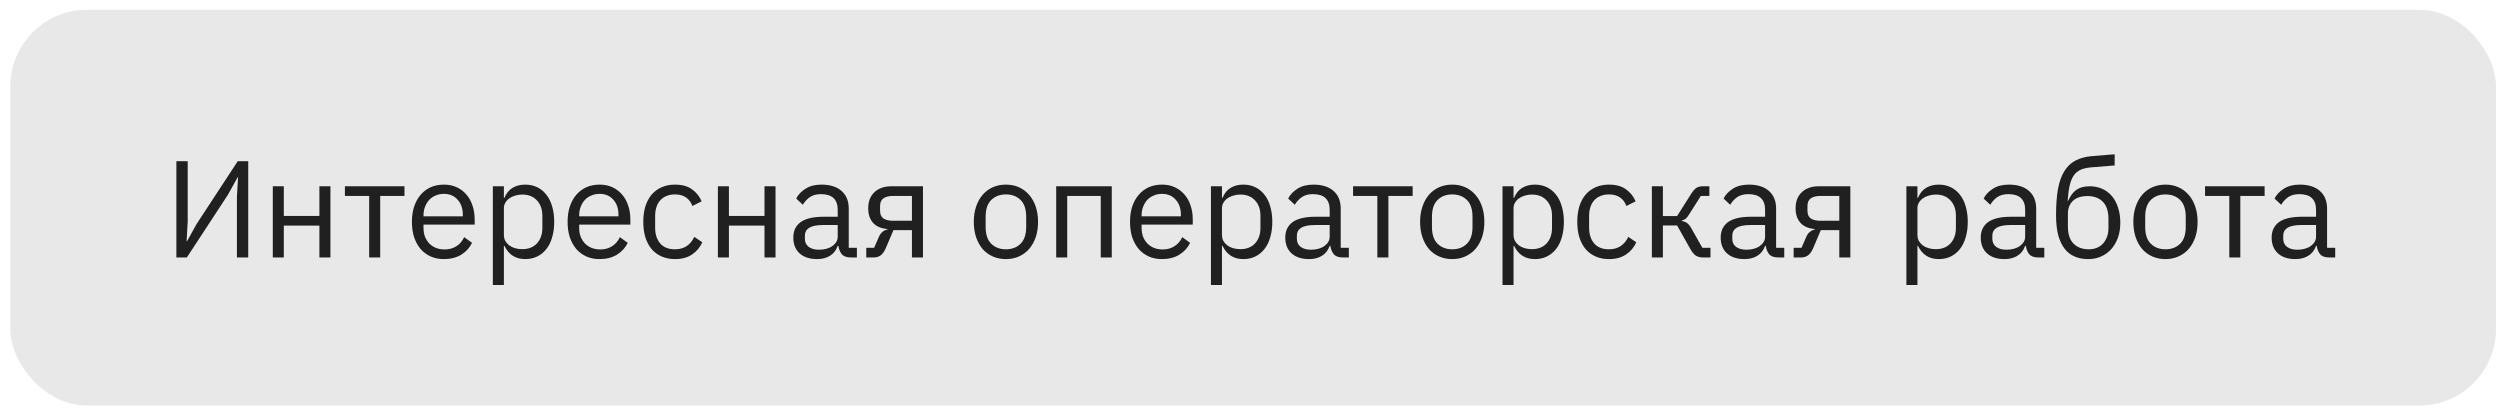
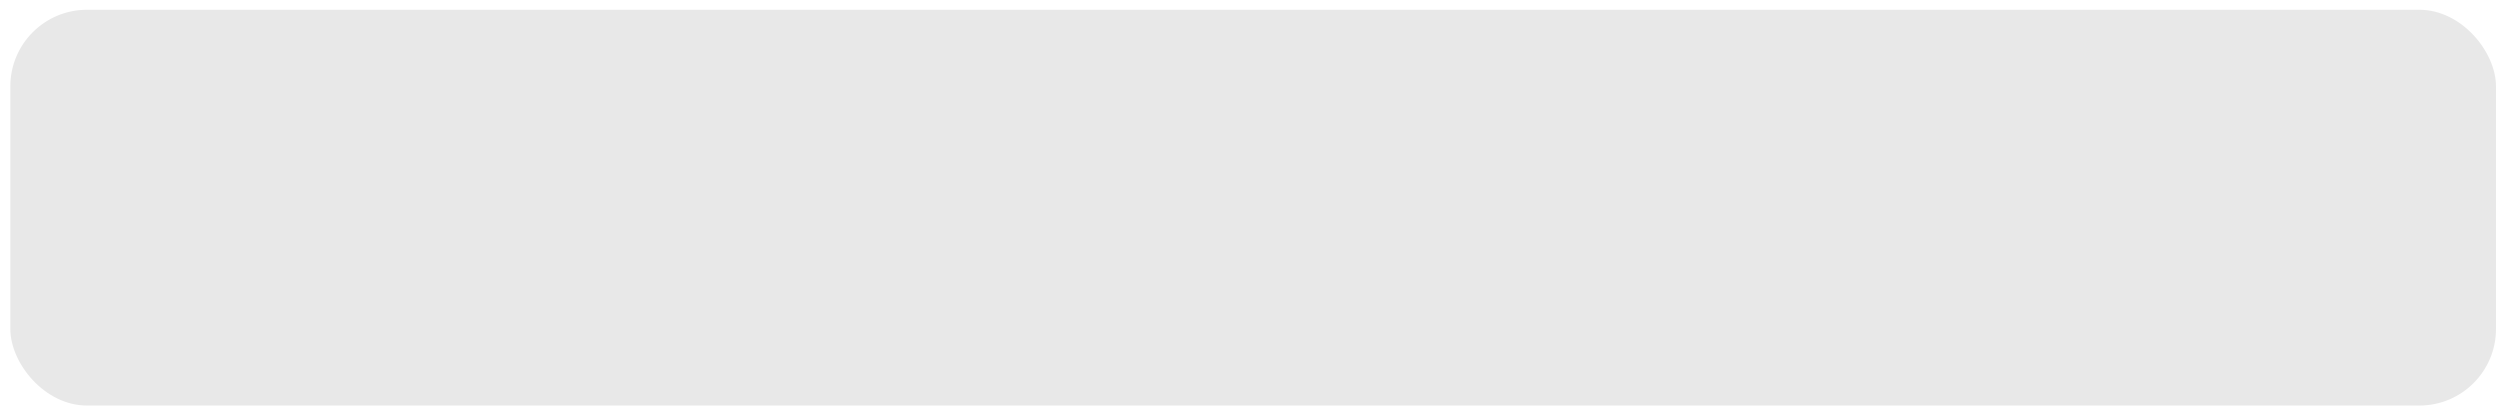
<svg xmlns="http://www.w3.org/2000/svg" width="226" height="37" viewBox="0 0 226 37" fill="none">
  <rect x="0.934" y="0.883" width="224.704" height="35.778" rx="6.926" fill="#E8E8E8" />
-   <path d="M15.945 14.57H16.968V20.031L16.868 21.813H16.905L17.778 20.242L21.493 14.57H22.44V23.272H21.418V17.811L21.518 16.029H21.48L20.608 17.6L16.893 23.272H15.945V14.57ZM24.66 16.839H25.657V19.52H28.874V16.839H29.871V23.272H28.874V20.392H25.657V23.272H24.66V16.839ZM33.373 17.712H31.179V16.839H36.564V17.712H34.37V23.272H33.373V17.712ZM40.13 23.422C39.689 23.422 39.29 23.343 38.933 23.185C38.584 23.027 38.28 22.802 38.023 22.512C37.773 22.212 37.578 21.859 37.437 21.452C37.304 21.036 37.237 20.571 37.237 20.055C37.237 19.549 37.304 19.087 37.437 18.672C37.578 18.256 37.773 17.903 38.023 17.612C38.28 17.313 38.584 17.084 38.933 16.926C39.29 16.768 39.689 16.689 40.13 16.689C40.562 16.689 40.948 16.768 41.289 16.926C41.63 17.084 41.921 17.305 42.162 17.587C42.403 17.861 42.586 18.19 42.71 18.572C42.843 18.954 42.91 19.374 42.91 19.831V20.305H38.285V20.604C38.285 20.878 38.326 21.136 38.409 21.377C38.501 21.61 38.625 21.813 38.783 21.988C38.95 22.162 39.149 22.3 39.382 22.399C39.623 22.499 39.893 22.549 40.192 22.549C40.599 22.549 40.953 22.453 41.252 22.262C41.559 22.071 41.796 21.797 41.962 21.439L42.673 21.951C42.465 22.391 42.141 22.748 41.7 23.023C41.26 23.289 40.736 23.422 40.13 23.422ZM40.13 17.525C39.855 17.525 39.606 17.575 39.382 17.674C39.157 17.766 38.962 17.899 38.796 18.073C38.638 18.248 38.513 18.456 38.422 18.697C38.33 18.929 38.285 19.187 38.285 19.47V19.557H41.838V19.42C41.838 18.846 41.68 18.389 41.364 18.048C41.056 17.699 40.645 17.525 40.13 17.525ZM44.553 16.839H45.551V17.886H45.6C45.767 17.479 46.008 17.18 46.324 16.989C46.648 16.789 47.034 16.689 47.483 16.689C47.882 16.689 48.243 16.768 48.568 16.926C48.892 17.084 49.166 17.309 49.39 17.6C49.623 17.89 49.798 18.244 49.914 18.659C50.039 19.075 50.101 19.54 50.101 20.055C50.101 20.571 50.039 21.036 49.914 21.452C49.798 21.867 49.623 22.221 49.39 22.512C49.166 22.802 48.892 23.027 48.568 23.185C48.243 23.343 47.882 23.422 47.483 23.422C46.61 23.422 45.983 23.023 45.6 22.225H45.551V25.765H44.553V16.839ZM47.209 22.524C47.774 22.524 48.218 22.349 48.543 22C48.867 21.643 49.029 21.177 49.029 20.604V19.507C49.029 18.933 48.867 18.472 48.543 18.123C48.218 17.766 47.774 17.587 47.209 17.587C46.984 17.587 46.768 17.62 46.56 17.687C46.361 17.745 46.186 17.828 46.037 17.936C45.887 18.044 45.767 18.177 45.675 18.335C45.592 18.485 45.551 18.647 45.551 18.821V21.215C45.551 21.423 45.592 21.61 45.675 21.776C45.767 21.934 45.887 22.071 46.037 22.187C46.186 22.295 46.361 22.378 46.56 22.437C46.768 22.495 46.984 22.524 47.209 22.524ZM54.204 23.422C53.763 23.422 53.364 23.343 53.007 23.185C52.658 23.027 52.354 22.802 52.097 22.512C51.847 22.212 51.652 21.859 51.511 21.452C51.378 21.036 51.311 20.571 51.311 20.055C51.311 19.549 51.378 19.087 51.511 18.672C51.652 18.256 51.847 17.903 52.097 17.612C52.354 17.313 52.658 17.084 53.007 16.926C53.364 16.768 53.763 16.689 54.204 16.689C54.636 16.689 55.022 16.768 55.363 16.926C55.704 17.084 55.995 17.305 56.236 17.587C56.477 17.861 56.66 18.19 56.784 18.572C56.917 18.954 56.984 19.374 56.984 19.831V20.305H52.358V20.604C52.358 20.878 52.4 21.136 52.483 21.377C52.575 21.61 52.699 21.813 52.857 21.988C53.023 22.162 53.223 22.3 53.456 22.399C53.697 22.499 53.967 22.549 54.266 22.549C54.673 22.549 55.026 22.453 55.326 22.262C55.633 22.071 55.87 21.797 56.036 21.439L56.747 21.951C56.539 22.391 56.215 22.748 55.774 23.023C55.334 23.289 54.81 23.422 54.204 23.422ZM54.204 17.525C53.929 17.525 53.68 17.575 53.456 17.674C53.231 17.766 53.036 17.899 52.87 18.073C52.712 18.248 52.587 18.456 52.496 18.697C52.404 18.929 52.358 19.187 52.358 19.47V19.557H55.911V19.42C55.911 18.846 55.754 18.389 55.438 18.048C55.13 17.699 54.719 17.525 54.204 17.525ZM61.021 23.422C60.572 23.422 60.169 23.343 59.812 23.185C59.454 23.027 59.151 22.802 58.901 22.512C58.66 22.221 58.473 21.867 58.34 21.452C58.216 21.036 58.153 20.571 58.153 20.055C58.153 19.54 58.216 19.075 58.34 18.659C58.473 18.244 58.66 17.89 58.901 17.6C59.151 17.309 59.454 17.084 59.812 16.926C60.169 16.768 60.572 16.689 61.021 16.689C61.661 16.689 62.172 16.831 62.554 17.113C62.945 17.388 63.236 17.749 63.427 18.198L62.592 18.622C62.475 18.289 62.284 18.032 62.018 17.849C61.752 17.666 61.42 17.575 61.021 17.575C60.722 17.575 60.46 17.625 60.235 17.724C60.011 17.816 59.824 17.949 59.674 18.123C59.525 18.289 59.413 18.493 59.338 18.734C59.263 18.967 59.226 19.224 59.226 19.507V20.604C59.226 21.169 59.375 21.635 59.674 22C59.982 22.358 60.431 22.536 61.021 22.536C61.827 22.536 62.409 22.162 62.766 21.414L63.489 21.901C63.282 22.366 62.97 22.736 62.554 23.01C62.147 23.284 61.636 23.422 61.021 23.422ZM64.897 16.839H65.894V19.52H69.111V16.839H70.108V23.272H69.111V20.392H65.894V23.272H64.897V16.839ZM76.901 23.272C76.527 23.272 76.257 23.172 76.091 22.973C75.933 22.773 75.833 22.524 75.792 22.225H75.729C75.588 22.624 75.355 22.923 75.031 23.122C74.707 23.322 74.321 23.422 73.872 23.422C73.19 23.422 72.658 23.247 72.276 22.898C71.902 22.549 71.715 22.075 71.715 21.477C71.715 20.87 71.935 20.405 72.376 20.081C72.825 19.756 73.519 19.594 74.458 19.594H75.729V18.958C75.729 18.501 75.605 18.152 75.355 17.911C75.106 17.67 74.724 17.55 74.209 17.55C73.818 17.55 73.49 17.637 73.224 17.811C72.966 17.986 72.75 18.219 72.575 18.51L71.977 17.949C72.151 17.6 72.43 17.305 72.812 17.064C73.195 16.814 73.677 16.689 74.258 16.689C75.04 16.689 75.646 16.881 76.079 17.263C76.511 17.645 76.727 18.177 76.727 18.859V22.399H77.462V23.272H76.901ZM74.034 22.574C74.283 22.574 74.512 22.545 74.72 22.487C74.927 22.428 75.106 22.345 75.256 22.237C75.405 22.129 75.522 22.005 75.605 21.863C75.688 21.722 75.729 21.568 75.729 21.402V20.342H74.408C73.835 20.342 73.415 20.425 73.149 20.592C72.891 20.758 72.762 20.999 72.762 21.315V21.576C72.762 21.892 72.874 22.137 73.099 22.312C73.332 22.487 73.643 22.574 74.034 22.574ZM78.312 22.399H79.023L79.434 21.452C79.526 21.236 79.638 21.074 79.771 20.966C79.904 20.849 80.053 20.779 80.22 20.754V20.704C79.646 20.654 79.214 20.467 78.923 20.143C78.632 19.819 78.487 19.382 78.487 18.834C78.487 18.21 78.674 17.724 79.048 17.375C79.422 17.018 79.937 16.839 80.594 16.839H83.436V23.272H82.439V20.803H80.768L80.095 22.387C79.945 22.736 79.779 22.973 79.596 23.097C79.422 23.214 79.222 23.272 78.998 23.272H78.312V22.399ZM82.439 19.956V17.712H80.743C80.369 17.712 80.079 17.782 79.871 17.924C79.663 18.065 79.559 18.302 79.559 18.634V19.046C79.559 19.378 79.663 19.615 79.871 19.756C80.079 19.889 80.369 19.956 80.743 19.956H82.439ZM90.935 23.422C90.503 23.422 90.108 23.343 89.751 23.185C89.393 23.027 89.086 22.802 88.828 22.512C88.579 22.212 88.383 21.859 88.242 21.452C88.101 21.036 88.03 20.571 88.03 20.055C88.03 19.549 88.101 19.087 88.242 18.672C88.383 18.256 88.579 17.903 88.828 17.612C89.086 17.313 89.393 17.084 89.751 16.926C90.108 16.768 90.503 16.689 90.935 16.689C91.367 16.689 91.758 16.768 92.107 16.926C92.464 17.084 92.772 17.313 93.029 17.612C93.287 17.903 93.486 18.256 93.628 18.672C93.769 19.087 93.84 19.549 93.84 20.055C93.84 20.571 93.769 21.036 93.628 21.452C93.486 21.859 93.287 22.212 93.029 22.512C92.772 22.802 92.464 23.027 92.107 23.185C91.758 23.343 91.367 23.422 90.935 23.422ZM90.935 22.536C91.475 22.536 91.915 22.37 92.256 22.038C92.597 21.705 92.767 21.198 92.767 20.517V19.594C92.767 18.913 92.597 18.406 92.256 18.073C91.915 17.741 91.475 17.575 90.935 17.575C90.395 17.575 89.954 17.741 89.613 18.073C89.273 18.406 89.102 18.913 89.102 19.594V20.517C89.102 21.198 89.273 21.705 89.613 22.038C89.954 22.37 90.395 22.536 90.935 22.536ZM95.48 16.839H100.504V23.272H99.507V17.712H96.477V23.272H95.48V16.839ZM105.045 23.422C104.604 23.422 104.206 23.343 103.848 23.185C103.499 23.027 103.196 22.802 102.938 22.512C102.689 22.212 102.493 21.859 102.352 21.452C102.219 21.036 102.153 20.571 102.153 20.055C102.153 19.549 102.219 19.087 102.352 18.672C102.493 18.256 102.689 17.903 102.938 17.612C103.196 17.313 103.499 17.084 103.848 16.926C104.206 16.768 104.604 16.689 105.045 16.689C105.477 16.689 105.864 16.768 106.204 16.926C106.545 17.084 106.836 17.305 107.077 17.587C107.318 17.861 107.501 18.19 107.626 18.572C107.759 18.954 107.825 19.374 107.825 19.831V20.305H103.2V20.604C103.2 20.878 103.241 21.136 103.325 21.377C103.416 21.61 103.541 21.813 103.699 21.988C103.865 22.162 104.064 22.3 104.297 22.399C104.538 22.499 104.808 22.549 105.107 22.549C105.515 22.549 105.868 22.453 106.167 22.262C106.474 22.071 106.711 21.797 106.878 21.439L107.588 21.951C107.38 22.391 107.056 22.748 106.616 23.023C106.175 23.289 105.652 23.422 105.045 23.422ZM105.045 17.525C104.771 17.525 104.521 17.575 104.297 17.674C104.073 17.766 103.877 17.899 103.711 18.073C103.553 18.248 103.428 18.456 103.337 18.697C103.246 18.929 103.2 19.187 103.2 19.47V19.557H106.753V19.42C106.753 18.846 106.595 18.389 106.279 18.048C105.972 17.699 105.56 17.525 105.045 17.525ZM109.469 16.839H110.466V17.886H110.516C110.682 17.479 110.923 17.18 111.239 16.989C111.563 16.789 111.949 16.689 112.398 16.689C112.797 16.689 113.159 16.768 113.483 16.926C113.807 17.084 114.081 17.309 114.306 17.6C114.538 17.89 114.713 18.244 114.829 18.659C114.954 19.075 115.016 19.54 115.016 20.055C115.016 20.571 114.954 21.036 114.829 21.452C114.713 21.867 114.538 22.221 114.306 22.512C114.081 22.802 113.807 23.027 113.483 23.185C113.159 23.343 112.797 23.422 112.398 23.422C111.526 23.422 110.898 23.023 110.516 22.225H110.466V25.765H109.469V16.839ZM112.124 22.524C112.689 22.524 113.134 22.349 113.458 22C113.782 21.643 113.944 21.177 113.944 20.604V19.507C113.944 18.933 113.782 18.472 113.458 18.123C113.134 17.766 112.689 17.587 112.124 17.587C111.9 17.587 111.683 17.62 111.476 17.687C111.276 17.745 111.102 17.828 110.952 17.936C110.802 18.044 110.682 18.177 110.591 18.335C110.507 18.485 110.466 18.647 110.466 18.821V21.215C110.466 21.423 110.507 21.61 110.591 21.776C110.682 21.934 110.802 22.071 110.952 22.187C111.102 22.295 111.276 22.378 111.476 22.437C111.683 22.495 111.9 22.524 112.124 22.524ZM121.375 23.272C121.001 23.272 120.731 23.172 120.565 22.973C120.407 22.773 120.307 22.524 120.266 22.225H120.203C120.062 22.624 119.829 22.923 119.505 23.122C119.181 23.322 118.795 23.422 118.346 23.422C117.664 23.422 117.132 23.247 116.75 22.898C116.376 22.549 116.189 22.075 116.189 21.477C116.189 20.87 116.409 20.405 116.85 20.081C117.299 19.756 117.993 19.594 118.932 19.594H120.203V18.958C120.203 18.501 120.079 18.152 119.829 17.911C119.58 17.67 119.198 17.55 118.682 17.55C118.292 17.55 117.964 17.637 117.698 17.811C117.44 17.986 117.224 18.219 117.049 18.51L116.451 17.949C116.625 17.6 116.904 17.305 117.286 17.064C117.669 16.814 118.151 16.689 118.732 16.689C119.514 16.689 120.12 16.881 120.553 17.263C120.985 17.645 121.201 18.177 121.201 18.859V22.399H121.936V23.272H121.375ZM118.508 22.574C118.757 22.574 118.986 22.545 119.194 22.487C119.401 22.428 119.58 22.345 119.73 22.237C119.879 22.129 119.996 22.005 120.079 21.863C120.162 21.722 120.203 21.568 120.203 21.402V20.342H118.882C118.308 20.342 117.889 20.425 117.623 20.592C117.365 20.758 117.236 20.999 117.236 21.315V21.576C117.236 21.892 117.349 22.137 117.573 22.312C117.806 22.487 118.117 22.574 118.508 22.574ZM124.512 17.712H122.318V16.839H127.704V17.712H125.51V23.272H124.512V17.712ZM131.282 23.422C130.849 23.422 130.455 23.343 130.097 23.185C129.74 23.027 129.432 22.802 129.175 22.512C128.925 22.212 128.73 21.859 128.589 21.452C128.447 21.036 128.377 20.571 128.377 20.055C128.377 19.549 128.447 19.087 128.589 18.672C128.73 18.256 128.925 17.903 129.175 17.612C129.432 17.313 129.74 17.084 130.097 16.926C130.455 16.768 130.849 16.689 131.282 16.689C131.714 16.689 132.104 16.768 132.453 16.926C132.811 17.084 133.118 17.313 133.376 17.612C133.634 17.903 133.833 18.256 133.974 18.672C134.116 19.087 134.186 19.549 134.186 20.055C134.186 20.571 134.116 21.036 133.974 21.452C133.833 21.859 133.634 22.212 133.376 22.512C133.118 22.802 132.811 23.027 132.453 23.185C132.104 23.343 131.714 23.422 131.282 23.422ZM131.282 22.536C131.822 22.536 132.262 22.37 132.603 22.038C132.944 21.705 133.114 21.198 133.114 20.517V19.594C133.114 18.913 132.944 18.406 132.603 18.073C132.262 17.741 131.822 17.575 131.282 17.575C130.741 17.575 130.301 17.741 129.96 18.073C129.619 18.406 129.449 18.913 129.449 19.594V20.517C129.449 21.198 129.619 21.705 129.96 22.038C130.301 22.37 130.741 22.536 131.282 22.536ZM135.827 16.839H136.824V17.886H136.874C137.04 17.479 137.281 17.18 137.597 16.989C137.921 16.789 138.308 16.689 138.756 16.689C139.155 16.689 139.517 16.768 139.841 16.926C140.165 17.084 140.439 17.309 140.664 17.6C140.896 17.89 141.071 18.244 141.187 18.659C141.312 19.075 141.374 19.54 141.374 20.055C141.374 20.571 141.312 21.036 141.187 21.452C141.071 21.867 140.896 22.221 140.664 22.512C140.439 22.802 140.165 23.027 139.841 23.185C139.517 23.343 139.155 23.422 138.756 23.422C137.884 23.422 137.256 23.023 136.874 22.225H136.824V25.765H135.827V16.839ZM138.482 22.524C139.047 22.524 139.492 22.349 139.816 22C140.14 21.643 140.302 21.177 140.302 20.604V19.507C140.302 18.933 140.14 18.472 139.816 18.123C139.492 17.766 139.047 17.587 138.482 17.587C138.258 17.587 138.042 17.62 137.834 17.687C137.634 17.745 137.46 17.828 137.31 17.936C137.161 18.044 137.04 18.177 136.949 18.335C136.866 18.485 136.824 18.647 136.824 18.821V21.215C136.824 21.423 136.866 21.61 136.949 21.776C137.04 21.934 137.161 22.071 137.31 22.187C137.46 22.295 137.634 22.378 137.834 22.437C138.042 22.495 138.258 22.524 138.482 22.524ZM145.452 23.422C145.003 23.422 144.6 23.343 144.243 23.185C143.885 23.027 143.582 22.802 143.333 22.512C143.092 22.221 142.905 21.867 142.772 21.452C142.647 21.036 142.585 20.571 142.585 20.055C142.585 19.54 142.647 19.075 142.772 18.659C142.905 18.244 143.092 17.89 143.333 17.6C143.582 17.309 143.885 17.084 144.243 16.926C144.6 16.768 145.003 16.689 145.452 16.689C146.092 16.689 146.603 16.831 146.985 17.113C147.376 17.388 147.667 17.749 147.858 18.198L147.023 18.622C146.906 18.289 146.715 18.032 146.449 17.849C146.183 17.666 145.851 17.575 145.452 17.575C145.153 17.575 144.891 17.625 144.667 17.724C144.442 17.816 144.255 17.949 144.106 18.123C143.956 18.289 143.844 18.493 143.769 18.734C143.694 18.967 143.657 19.224 143.657 19.507V20.604C143.657 21.169 143.806 21.635 144.106 22C144.413 22.358 144.862 22.536 145.452 22.536C146.258 22.536 146.84 22.162 147.197 21.414L147.92 21.901C147.713 22.366 147.401 22.736 146.985 23.01C146.578 23.284 146.067 23.422 145.452 23.422ZM149.328 16.839H150.326V19.532H151.61L152.856 17.562C152.948 17.413 153.035 17.292 153.118 17.201C153.201 17.101 153.284 17.026 153.368 16.976C153.451 16.926 153.538 16.893 153.629 16.877C153.721 16.852 153.825 16.839 153.941 16.839H154.527V17.712H153.754L152.744 19.308C152.678 19.416 152.62 19.503 152.57 19.569C152.52 19.636 152.47 19.694 152.42 19.744C152.37 19.785 152.316 19.823 152.258 19.856C152.2 19.881 152.129 19.906 152.046 19.931V19.981C152.221 20.006 152.37 20.064 152.495 20.155C152.628 20.238 152.765 20.405 152.906 20.654L153.891 22.399H154.627V23.272H153.904C153.688 23.272 153.488 23.218 153.305 23.11C153.131 22.994 152.96 22.786 152.794 22.487L151.61 20.38H150.326V23.272H149.328V16.839ZM160.736 23.272C160.362 23.272 160.092 23.172 159.926 22.973C159.768 22.773 159.668 22.524 159.626 22.225H159.564C159.423 22.624 159.19 22.923 158.866 23.122C158.542 23.322 158.155 23.422 157.707 23.422C157.025 23.422 156.493 23.247 156.111 22.898C155.737 22.549 155.55 22.075 155.55 21.477C155.55 20.87 155.77 20.405 156.211 20.081C156.659 19.756 157.353 19.594 158.292 19.594H159.564V18.958C159.564 18.501 159.439 18.152 159.19 17.911C158.941 17.67 158.558 17.55 158.043 17.55C157.653 17.55 157.324 17.637 157.058 17.811C156.801 17.986 156.585 18.219 156.41 18.51L155.812 17.949C155.986 17.6 156.265 17.305 156.647 17.064C157.029 16.814 157.511 16.689 158.093 16.689C158.874 16.689 159.481 16.881 159.913 17.263C160.345 17.645 160.561 18.177 160.561 18.859V22.399H161.297V23.272H160.736ZM157.869 22.574C158.118 22.574 158.347 22.545 158.554 22.487C158.762 22.428 158.941 22.345 159.09 22.237C159.24 22.129 159.356 22.005 159.439 21.863C159.523 21.722 159.564 21.568 159.564 21.402V20.342H158.243C157.669 20.342 157.249 20.425 156.983 20.592C156.726 20.758 156.597 20.999 156.597 21.315V21.576C156.597 21.892 156.709 22.137 156.934 22.312C157.166 22.487 157.478 22.574 157.869 22.574ZM162.147 22.399H162.858L163.269 21.452C163.36 21.236 163.473 21.074 163.606 20.966C163.739 20.849 163.888 20.779 164.054 20.754V20.704C163.481 20.654 163.049 20.467 162.758 20.143C162.467 19.819 162.322 19.382 162.322 18.834C162.322 18.21 162.509 17.724 162.883 17.375C163.257 17.018 163.772 16.839 164.428 16.839H167.271V23.272H166.273V20.803H164.603L163.93 22.387C163.78 22.736 163.614 22.973 163.431 23.097C163.257 23.214 163.057 23.272 162.833 23.272H162.147V22.399ZM166.273 19.956V17.712H164.578C164.204 17.712 163.913 17.782 163.705 17.924C163.498 18.065 163.394 18.302 163.394 18.634V19.046C163.394 19.378 163.498 19.615 163.705 19.756C163.913 19.889 164.204 19.956 164.578 19.956H166.273ZM172.338 16.839H173.336V17.886H173.386C173.552 17.479 173.793 17.18 174.109 16.989C174.433 16.789 174.819 16.689 175.268 16.689C175.667 16.689 176.029 16.768 176.353 16.926C176.677 17.084 176.951 17.309 177.176 17.6C177.408 17.89 177.583 18.244 177.699 18.659C177.824 19.075 177.886 19.54 177.886 20.055C177.886 20.571 177.824 21.036 177.699 21.452C177.583 21.867 177.408 22.221 177.176 22.512C176.951 22.802 176.677 23.027 176.353 23.185C176.029 23.343 175.667 23.422 175.268 23.422C174.395 23.422 173.768 23.023 173.386 22.225H173.336V25.765H172.338V16.839ZM174.994 22.524C175.559 22.524 176.004 22.349 176.328 22C176.652 21.643 176.814 21.177 176.814 20.604V19.507C176.814 18.933 176.652 18.472 176.328 18.123C176.004 17.766 175.559 17.587 174.994 17.587C174.769 17.587 174.553 17.62 174.346 17.687C174.146 17.745 173.972 17.828 173.822 17.936C173.672 18.044 173.552 18.177 173.46 18.335C173.377 18.485 173.336 18.647 173.336 18.821V21.215C173.336 21.423 173.377 21.61 173.46 21.776C173.552 21.934 173.672 22.071 173.822 22.187C173.972 22.295 174.146 22.378 174.346 22.437C174.553 22.495 174.769 22.524 174.994 22.524ZM184.245 23.272C183.871 23.272 183.601 23.172 183.435 22.973C183.277 22.773 183.177 22.524 183.136 22.225H183.073C182.932 22.624 182.699 22.923 182.375 23.122C182.051 23.322 181.665 23.422 181.216 23.422C180.534 23.422 180.002 23.247 179.62 22.898C179.246 22.549 179.059 22.075 179.059 21.477C179.059 20.87 179.279 20.405 179.72 20.081C180.169 19.756 180.863 19.594 181.802 19.594H183.073V18.958C183.073 18.501 182.949 18.152 182.699 17.911C182.45 17.67 182.068 17.55 181.552 17.55C181.162 17.55 180.833 17.637 180.568 17.811C180.31 17.986 180.094 18.219 179.919 18.51L179.321 17.949C179.495 17.6 179.774 17.305 180.156 17.064C180.538 16.814 181.02 16.689 181.602 16.689C182.384 16.689 182.99 16.881 183.422 17.263C183.855 17.645 184.071 18.177 184.071 18.859V22.399H184.806V23.272H184.245ZM181.378 22.574C181.627 22.574 181.856 22.545 182.064 22.487C182.271 22.428 182.45 22.345 182.6 22.237C182.749 22.129 182.866 22.005 182.949 21.863C183.032 21.722 183.073 21.568 183.073 21.402V20.342H181.752C181.178 20.342 180.759 20.425 180.493 20.592C180.235 20.758 180.106 20.999 180.106 21.315V21.576C180.106 21.892 180.218 22.137 180.443 22.312C180.676 22.487 180.987 22.574 181.378 22.574ZM188.771 23.422C188.323 23.422 187.92 23.347 187.562 23.197C187.205 23.048 186.901 22.815 186.652 22.499C186.403 22.183 186.207 21.776 186.066 21.277C185.933 20.77 185.867 20.159 185.867 19.445C185.867 18.522 185.925 17.733 186.041 17.076C186.166 16.419 186.361 15.879 186.627 15.455C186.893 15.031 187.23 14.716 187.637 14.508C188.053 14.292 188.555 14.159 189.145 14.109L191.165 13.947V14.957L189.021 15.131C188.655 15.164 188.348 15.235 188.098 15.343C187.849 15.451 187.641 15.621 187.475 15.854C187.317 16.079 187.192 16.378 187.101 16.752C187.018 17.126 186.955 17.591 186.914 18.148H186.964C187.155 17.708 187.4 17.379 187.699 17.163C188.007 16.947 188.41 16.839 188.909 16.839C189.316 16.839 189.69 16.914 190.031 17.064C190.371 17.213 190.662 17.429 190.903 17.712C191.144 17.986 191.331 18.331 191.464 18.747C191.606 19.154 191.676 19.619 191.676 20.143C191.676 20.633 191.606 21.078 191.464 21.477C191.323 21.876 191.124 22.221 190.866 22.512C190.608 22.802 190.301 23.027 189.943 23.185C189.594 23.343 189.204 23.422 188.771 23.422ZM188.821 22.536C189.079 22.536 189.316 22.495 189.532 22.412C189.748 22.329 189.935 22.204 190.093 22.038C190.251 21.872 190.376 21.668 190.467 21.427C190.558 21.186 190.604 20.903 190.604 20.579V19.794C190.604 19.096 190.434 18.576 190.093 18.235C189.752 17.895 189.295 17.724 188.722 17.724C188.123 17.724 187.674 17.874 187.375 18.173C187.084 18.464 186.939 18.846 186.939 19.32V20.467C186.939 21.165 187.109 21.684 187.45 22.025C187.791 22.366 188.248 22.536 188.821 22.536ZM195.759 23.422C195.326 23.422 194.932 23.343 194.574 23.185C194.217 23.027 193.909 22.802 193.652 22.512C193.402 22.212 193.207 21.859 193.066 21.452C192.924 21.036 192.854 20.571 192.854 20.055C192.854 19.549 192.924 19.087 193.066 18.672C193.207 18.256 193.402 17.903 193.652 17.612C193.909 17.313 194.217 17.084 194.574 16.926C194.932 16.768 195.326 16.689 195.759 16.689C196.191 16.689 196.581 16.768 196.93 16.926C197.288 17.084 197.595 17.313 197.853 17.612C198.111 17.903 198.31 18.256 198.451 18.672C198.593 19.087 198.663 19.549 198.663 20.055C198.663 20.571 198.593 21.036 198.451 21.452C198.31 21.859 198.111 22.212 197.853 22.512C197.595 22.802 197.288 23.027 196.93 23.185C196.581 23.343 196.191 23.422 195.759 23.422ZM195.759 22.536C196.299 22.536 196.739 22.37 197.08 22.038C197.421 21.705 197.591 21.198 197.591 20.517V19.594C197.591 18.913 197.421 18.406 197.08 18.073C196.739 17.741 196.299 17.575 195.759 17.575C195.218 17.575 194.778 17.741 194.437 18.073C194.096 18.406 193.926 18.913 193.926 19.594V20.517C193.926 21.198 194.096 21.705 194.437 22.038C194.778 22.37 195.218 22.536 195.759 22.536ZM201.529 17.712H199.335V16.839H204.721V17.712H202.526V23.272H201.529V17.712ZM210.542 23.272C210.168 23.272 209.898 23.172 209.732 22.973C209.574 22.773 209.474 22.524 209.433 22.225H209.371C209.229 22.624 208.997 22.923 208.672 23.122C208.348 23.322 207.962 23.422 207.513 23.422C206.832 23.422 206.3 23.247 205.917 22.898C205.543 22.549 205.356 22.075 205.356 21.477C205.356 20.87 205.577 20.405 206.017 20.081C206.466 19.756 207.16 19.594 208.099 19.594H209.371V18.958C209.371 18.501 209.246 18.152 208.997 17.911C208.747 17.67 208.365 17.55 207.85 17.55C207.459 17.55 207.131 17.637 206.865 17.811C206.607 17.986 206.391 18.219 206.216 18.51L205.618 17.949C205.793 17.6 206.071 17.305 206.453 17.064C206.836 16.814 207.318 16.689 207.9 16.689C208.681 16.689 209.287 16.881 209.72 17.263C210.152 17.645 210.368 18.177 210.368 18.859V22.399H211.103V23.272H210.542ZM207.675 22.574C207.924 22.574 208.153 22.545 208.361 22.487C208.569 22.428 208.747 22.345 208.897 22.237C209.046 22.129 209.163 22.005 209.246 21.863C209.329 21.722 209.371 21.568 209.371 21.402V20.342H208.049C207.476 20.342 207.056 20.425 206.79 20.592C206.532 20.758 206.403 20.999 206.403 21.315V21.576C206.403 21.892 206.516 22.137 206.74 22.312C206.973 22.487 207.284 22.574 207.675 22.574Z" fill="#202020" />
</svg>